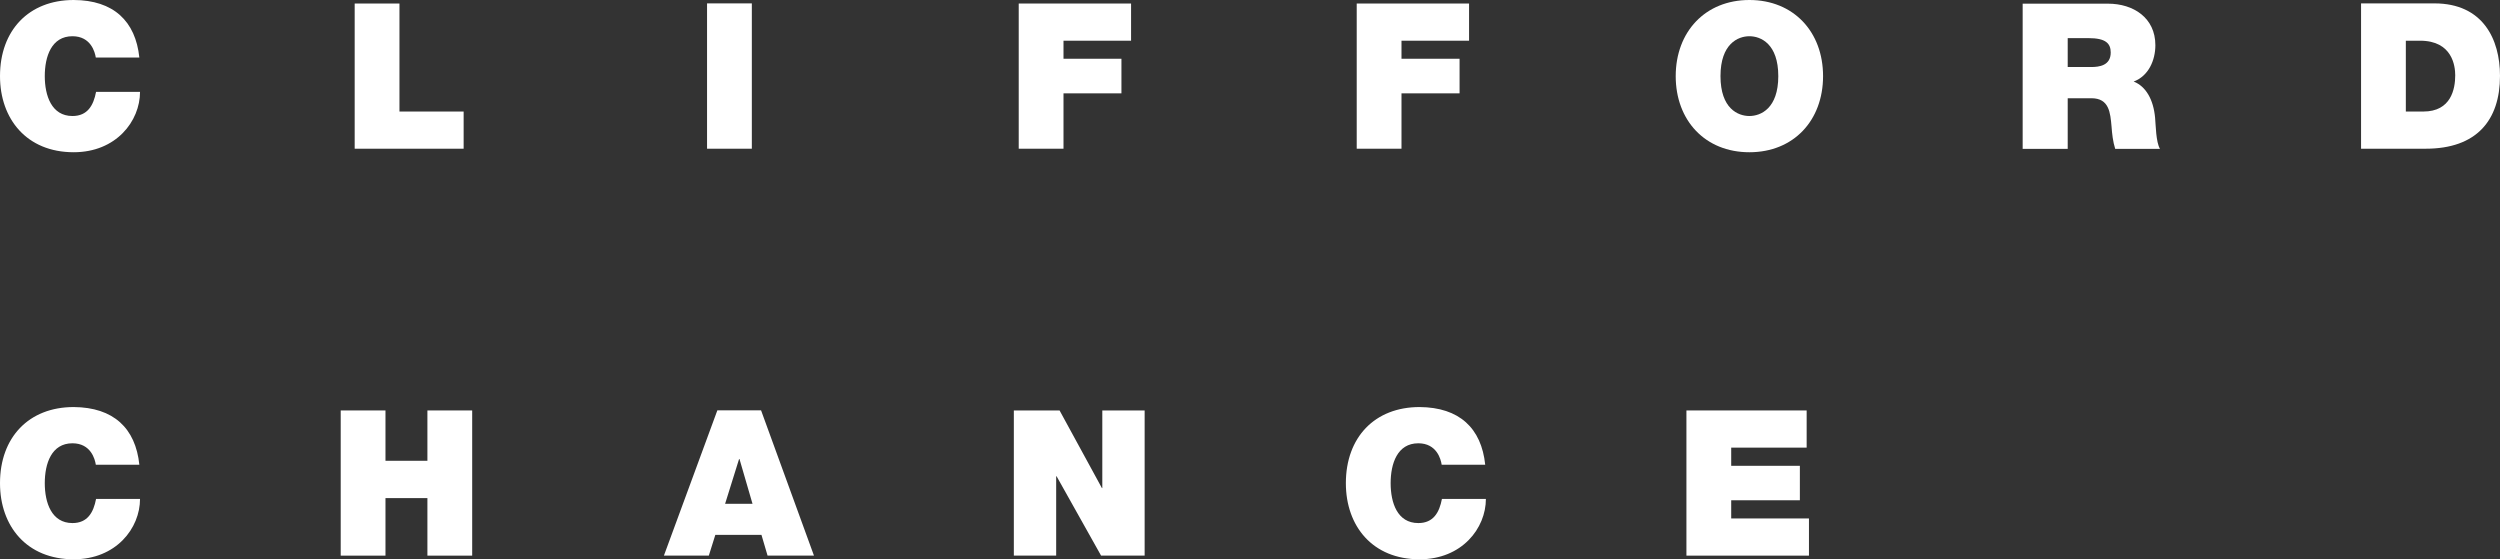
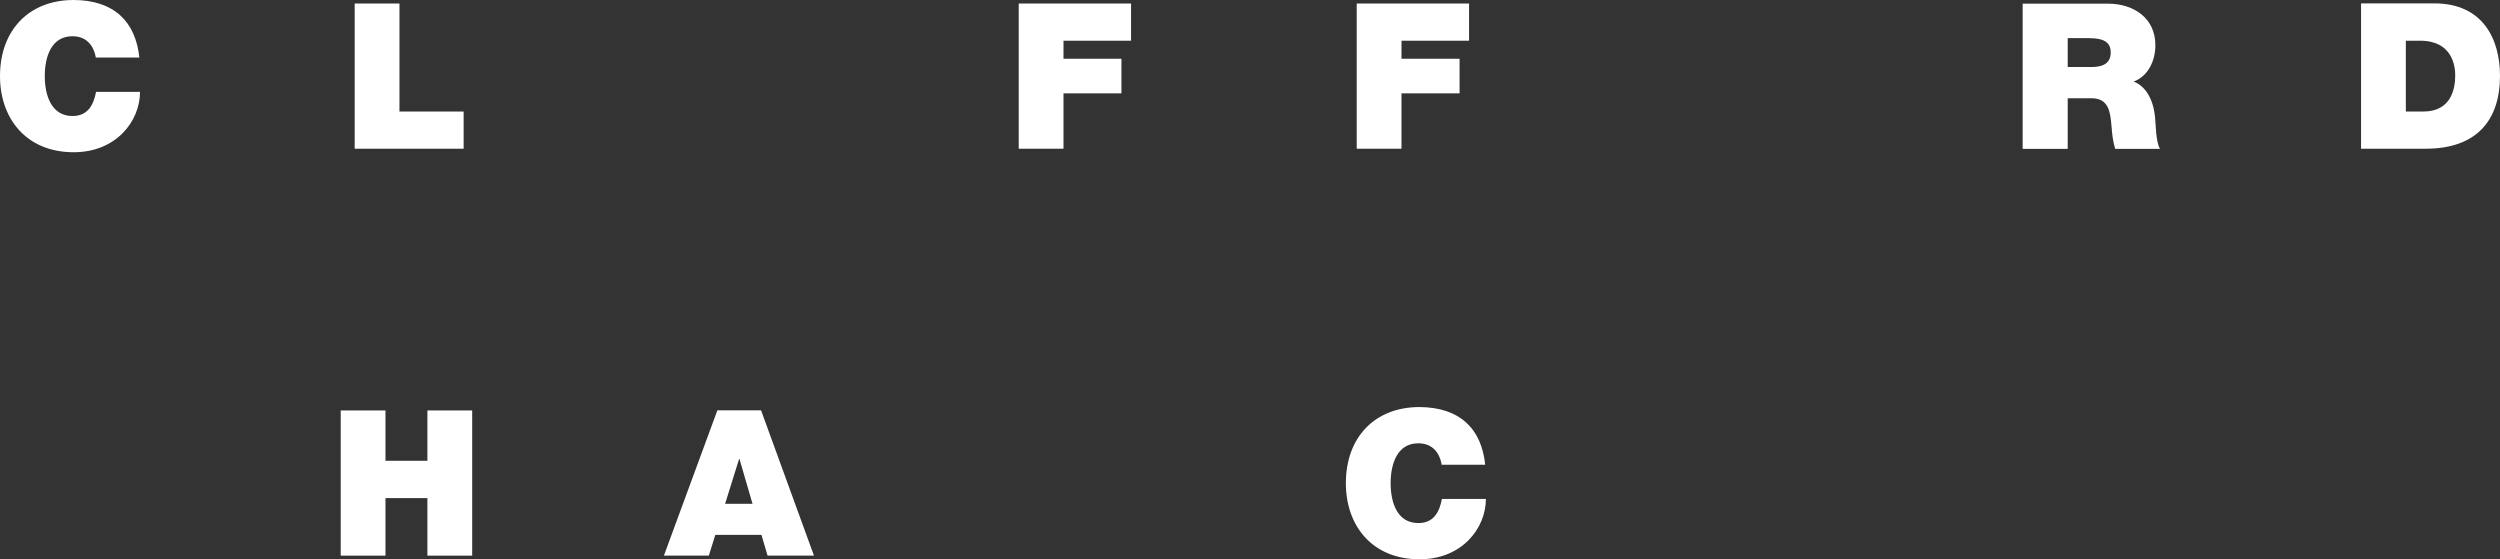
<svg xmlns="http://www.w3.org/2000/svg" id="Layer_1" data-name="Layer 1" viewBox="0 0 184.25 41.21">
  <rect x="0" y="0" width="184.25" height="41.21" fill="#333333" stroke="none" />
  <defs>
    <style>
      .cls-1 {
        fill: #fff;
        stroke-width: 0px;
      }
    </style>
  </defs>
  <path class="cls-1" d="m7.06,4.24c-.06-.39-.36-1.57-1.72-1.57-1.55,0-2.04,1.5-2.04,2.94s.5,2.94,2.04,2.94c1.11,0,1.55-.78,1.74-1.78h3.24c0,2.16-1.76,4.45-4.89,4.45C1.97,11.22,0,8.77,0,5.61,0,2.23,2.13,0,5.43,0c2.94.01,4.56,1.56,4.84,4.24h-3.21" />
  <polygon class="cls-1" points="26.14 .26 29.44 .26 29.44 8.22 34.17 8.22 34.17 10.96 26.14 10.96 26.14 .26" />
-   <rect class="cls-1" x="52.11" y=".25" width="3.3" height="10.71" />
  <polygon class="cls-1" points="75.08 .26 83.36 .26 83.36 3 78.38 3 78.38 4.33 82.65 4.33 82.65 6.88 78.38 6.88 78.38 10.96 75.08 10.96 75.08 .26" />
  <polygon class="cls-1" points="99.99 .26 108.27 .26 108.27 3 103.29 3 103.29 4.33 107.57 4.33 107.57 6.88 103.29 6.88 103.29 10.96 99.99 10.96 99.99 .26" />
-   <path class="cls-1" d="m126.8,5.61c0-2.38,1.29-2.94,2.13-2.94s2.13.56,2.13,2.94-1.29,2.94-2.13,2.94-2.13-.55-2.13-2.94m-3.3,0c0,3.27,2.17,5.61,5.43,5.61s5.43-2.34,5.43-5.61S132.18,0,128.93,0s-5.43,2.34-5.43,5.61" />
  <path class="cls-1" d="m152.39,2.81h1.54c1.26,0,1.63.39,1.63,1.06,0,.96-.84,1.07-1.45,1.07h-1.72v-2.13m-3.3,8.16h3.3v-3.73h1.75c1.31,0,1.39,1.07,1.48,2.08.04.55.1,1.11.27,1.65h3.3c-.3-.49-.31-1.77-.36-2.29-.12-1.34-.68-2.32-1.58-2.67,1.1-.41,1.6-1.57,1.6-2.68,0-2.02-1.62-3.06-3.49-3.06h-6.29v10.71Z" />
  <path class="cls-1" d="m177.31,3h1.05c2.38,0,2.59,1.87,2.59,2.55,0,1-.3,2.67-2.35,2.67h-1.29V3m-3.3,7.96h4.77c3.73,0,5.47-2.08,5.47-5.37,0-2.7-1.26-5.34-4.83-5.34h-5.41v10.71Z" />
-   <path class="cls-1" d="m7.06,34.24c-.06-.39-.36-1.57-1.72-1.57-1.55,0-2.04,1.5-2.04,2.94s.5,2.94,2.04,2.94c1.11,0,1.55-.78,1.74-1.78h3.24c0,2.16-1.76,4.45-4.89,4.45-3.46,0-5.43-2.44-5.43-5.61,0-3.38,2.13-5.61,5.43-5.61,2.94.02,4.56,1.56,4.84,4.25h-3.21" />
  <polygon class="cls-1" points="25.11 30.25 28.41 30.25 28.41 33.96 31.5 33.96 31.5 30.25 34.8 30.25 34.8 40.95 31.5 40.95 31.5 36.71 28.41 36.71 28.41 40.95 25.11 40.95 25.11 30.25" />
  <path class="cls-1" d="m53.44,37.13l1.03-3.3h.03l.96,3.3h-2.03Zm-4.51,3.82h3.31l.48-1.53h3.4l.45,1.53h3.42l-3.9-10.71h-3.22l-3.94,10.71Z" />
-   <polygon class="cls-1" points="74.72 30.25 78.09 30.25 81.21 35.97 81.24 35.97 81.24 30.25 84.36 30.25 84.36 40.95 81.15 40.95 77.87 35.1 77.84 35.1 77.84 40.95 74.72 40.95 74.72 30.25" />
  <path class="cls-1" d="m106.25,34.24c-.06-.39-.36-1.57-1.72-1.57-1.55,0-2.04,1.5-2.04,2.94s.49,2.94,2.04,2.94c1.11,0,1.55-.78,1.74-1.78h3.24c0,2.16-1.76,4.45-4.89,4.45-3.46,0-5.43-2.44-5.43-5.61,0-3.38,2.13-5.61,5.43-5.61,2.94.02,4.56,1.56,4.84,4.25h-3.21" />
-   <polygon class="cls-1" points="124.29 30.25 133.15 30.25 133.15 32.99 127.59 32.99 127.59 34.33 132.65 34.33 132.65 36.87 127.59 36.87 127.59 38.21 133.32 38.21 133.32 40.95 124.29 40.95 124.29 30.25" />
</svg>